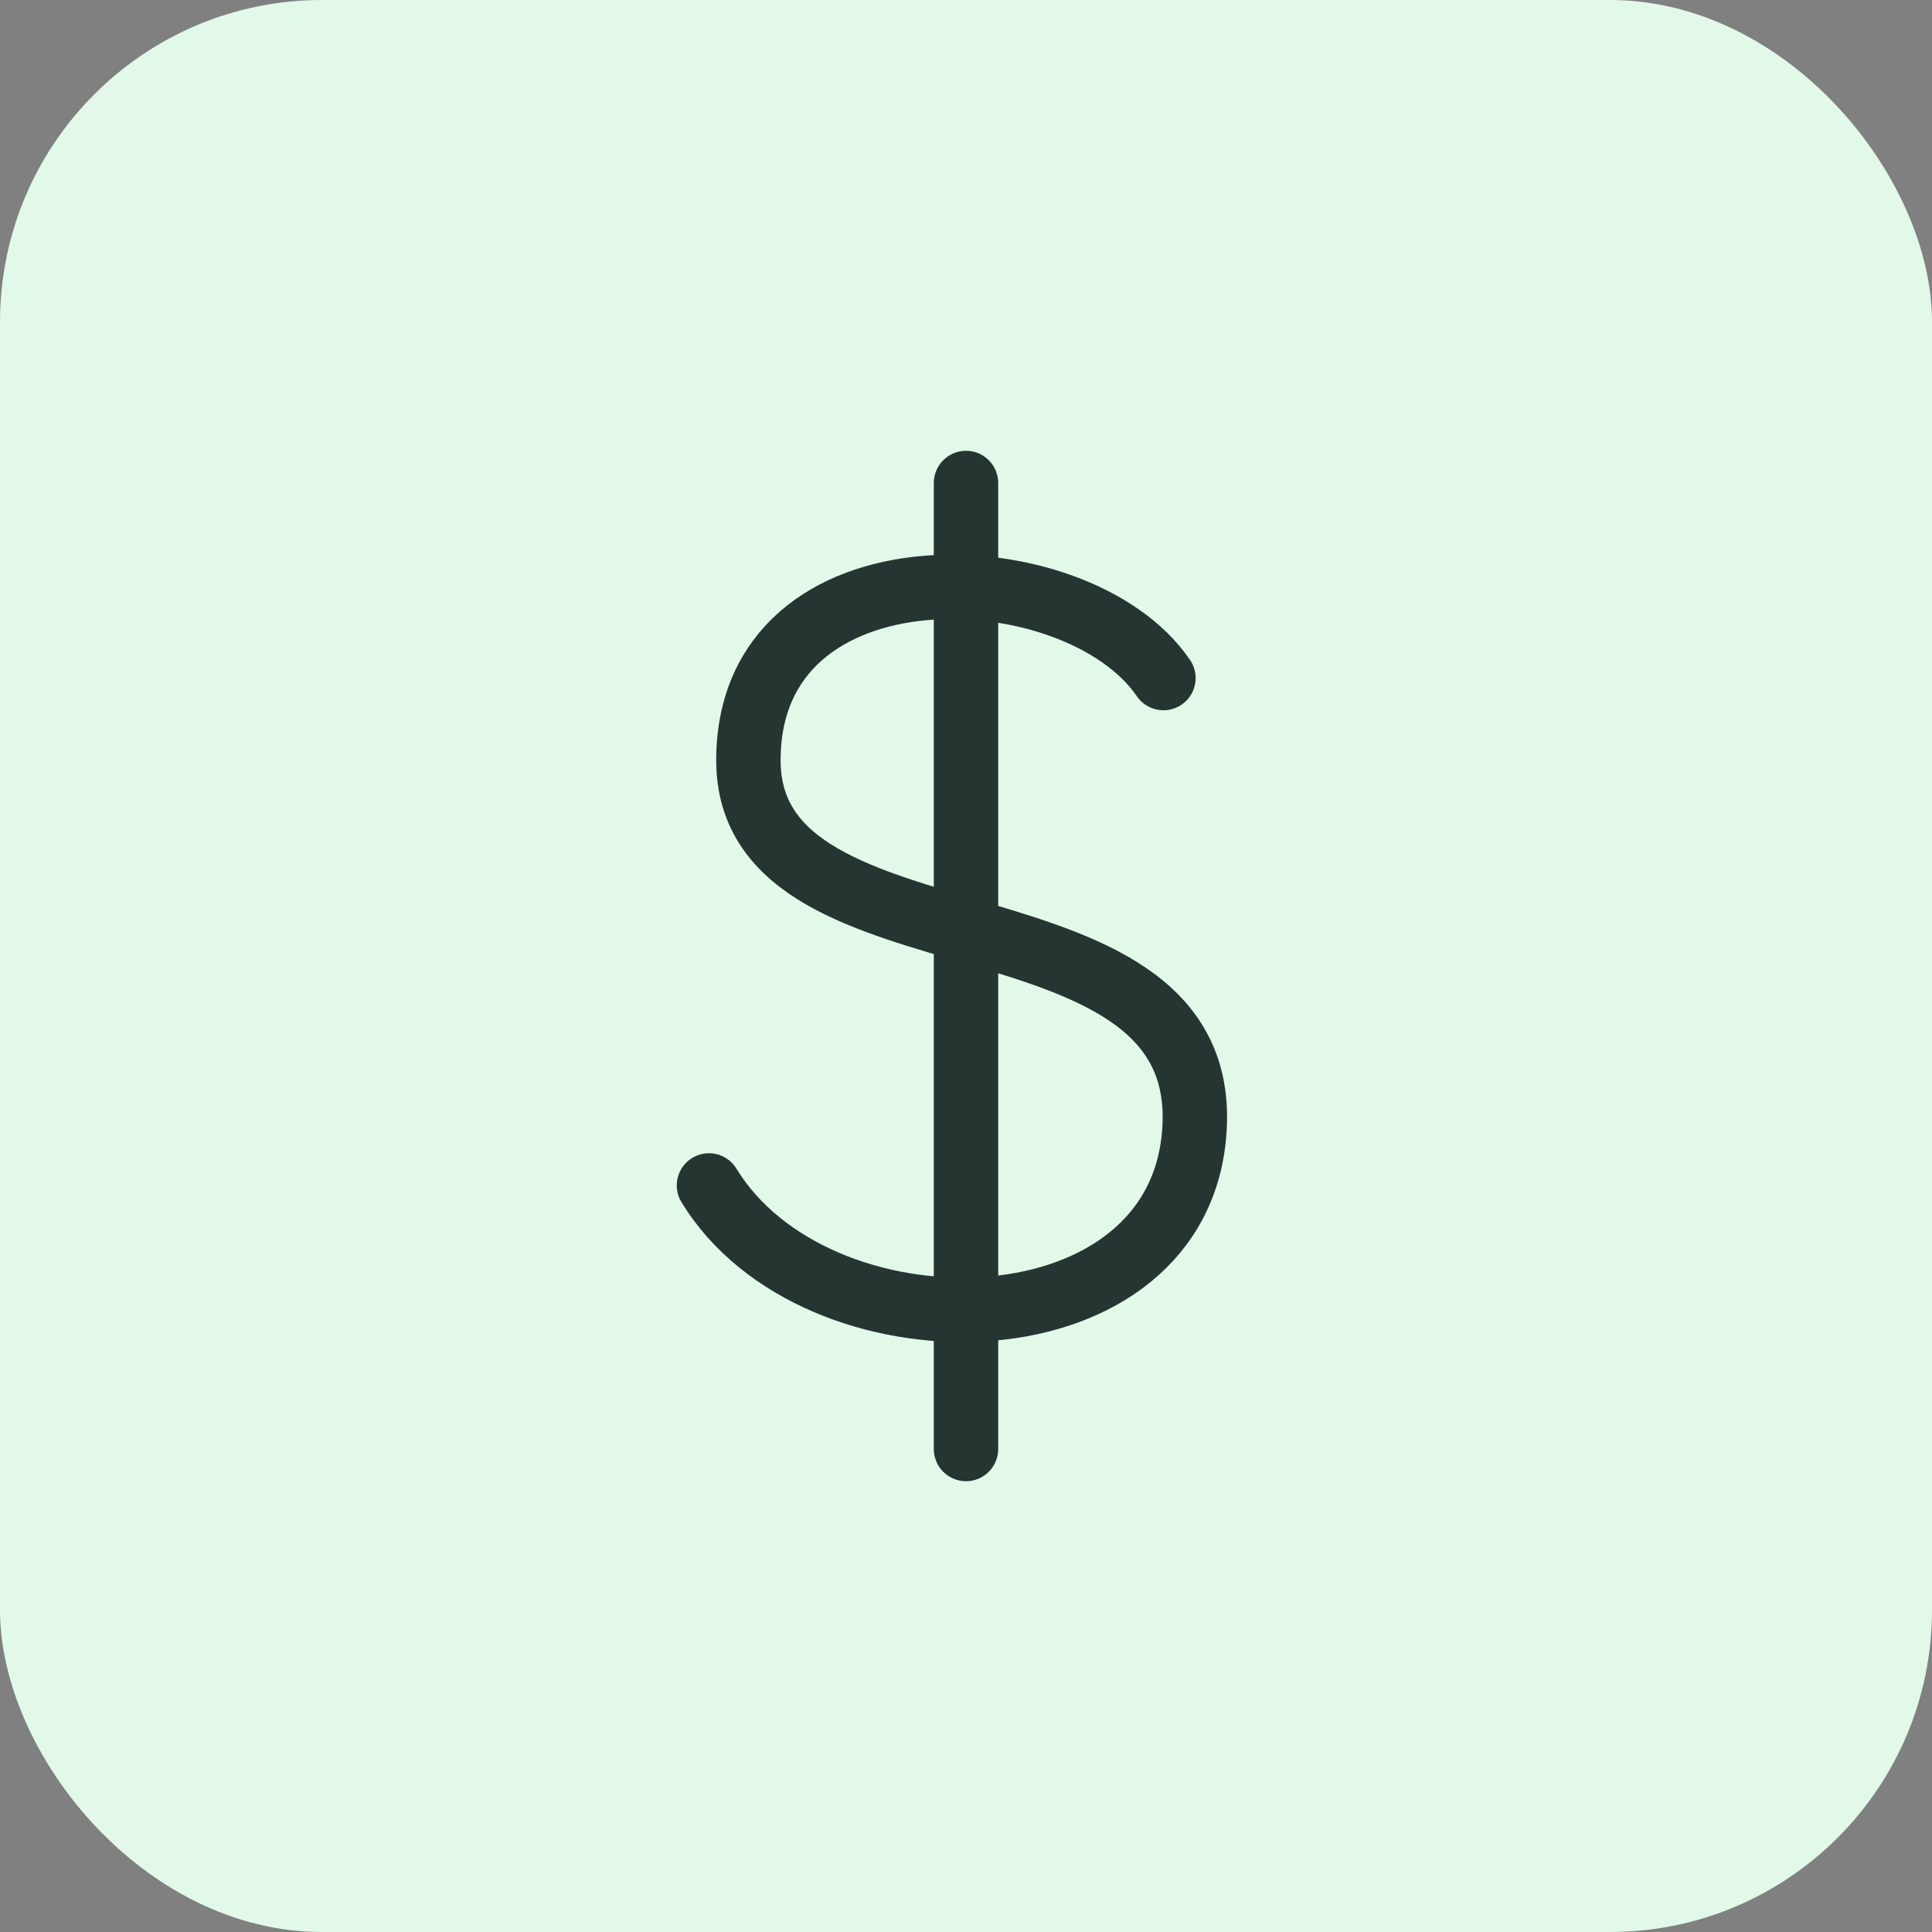
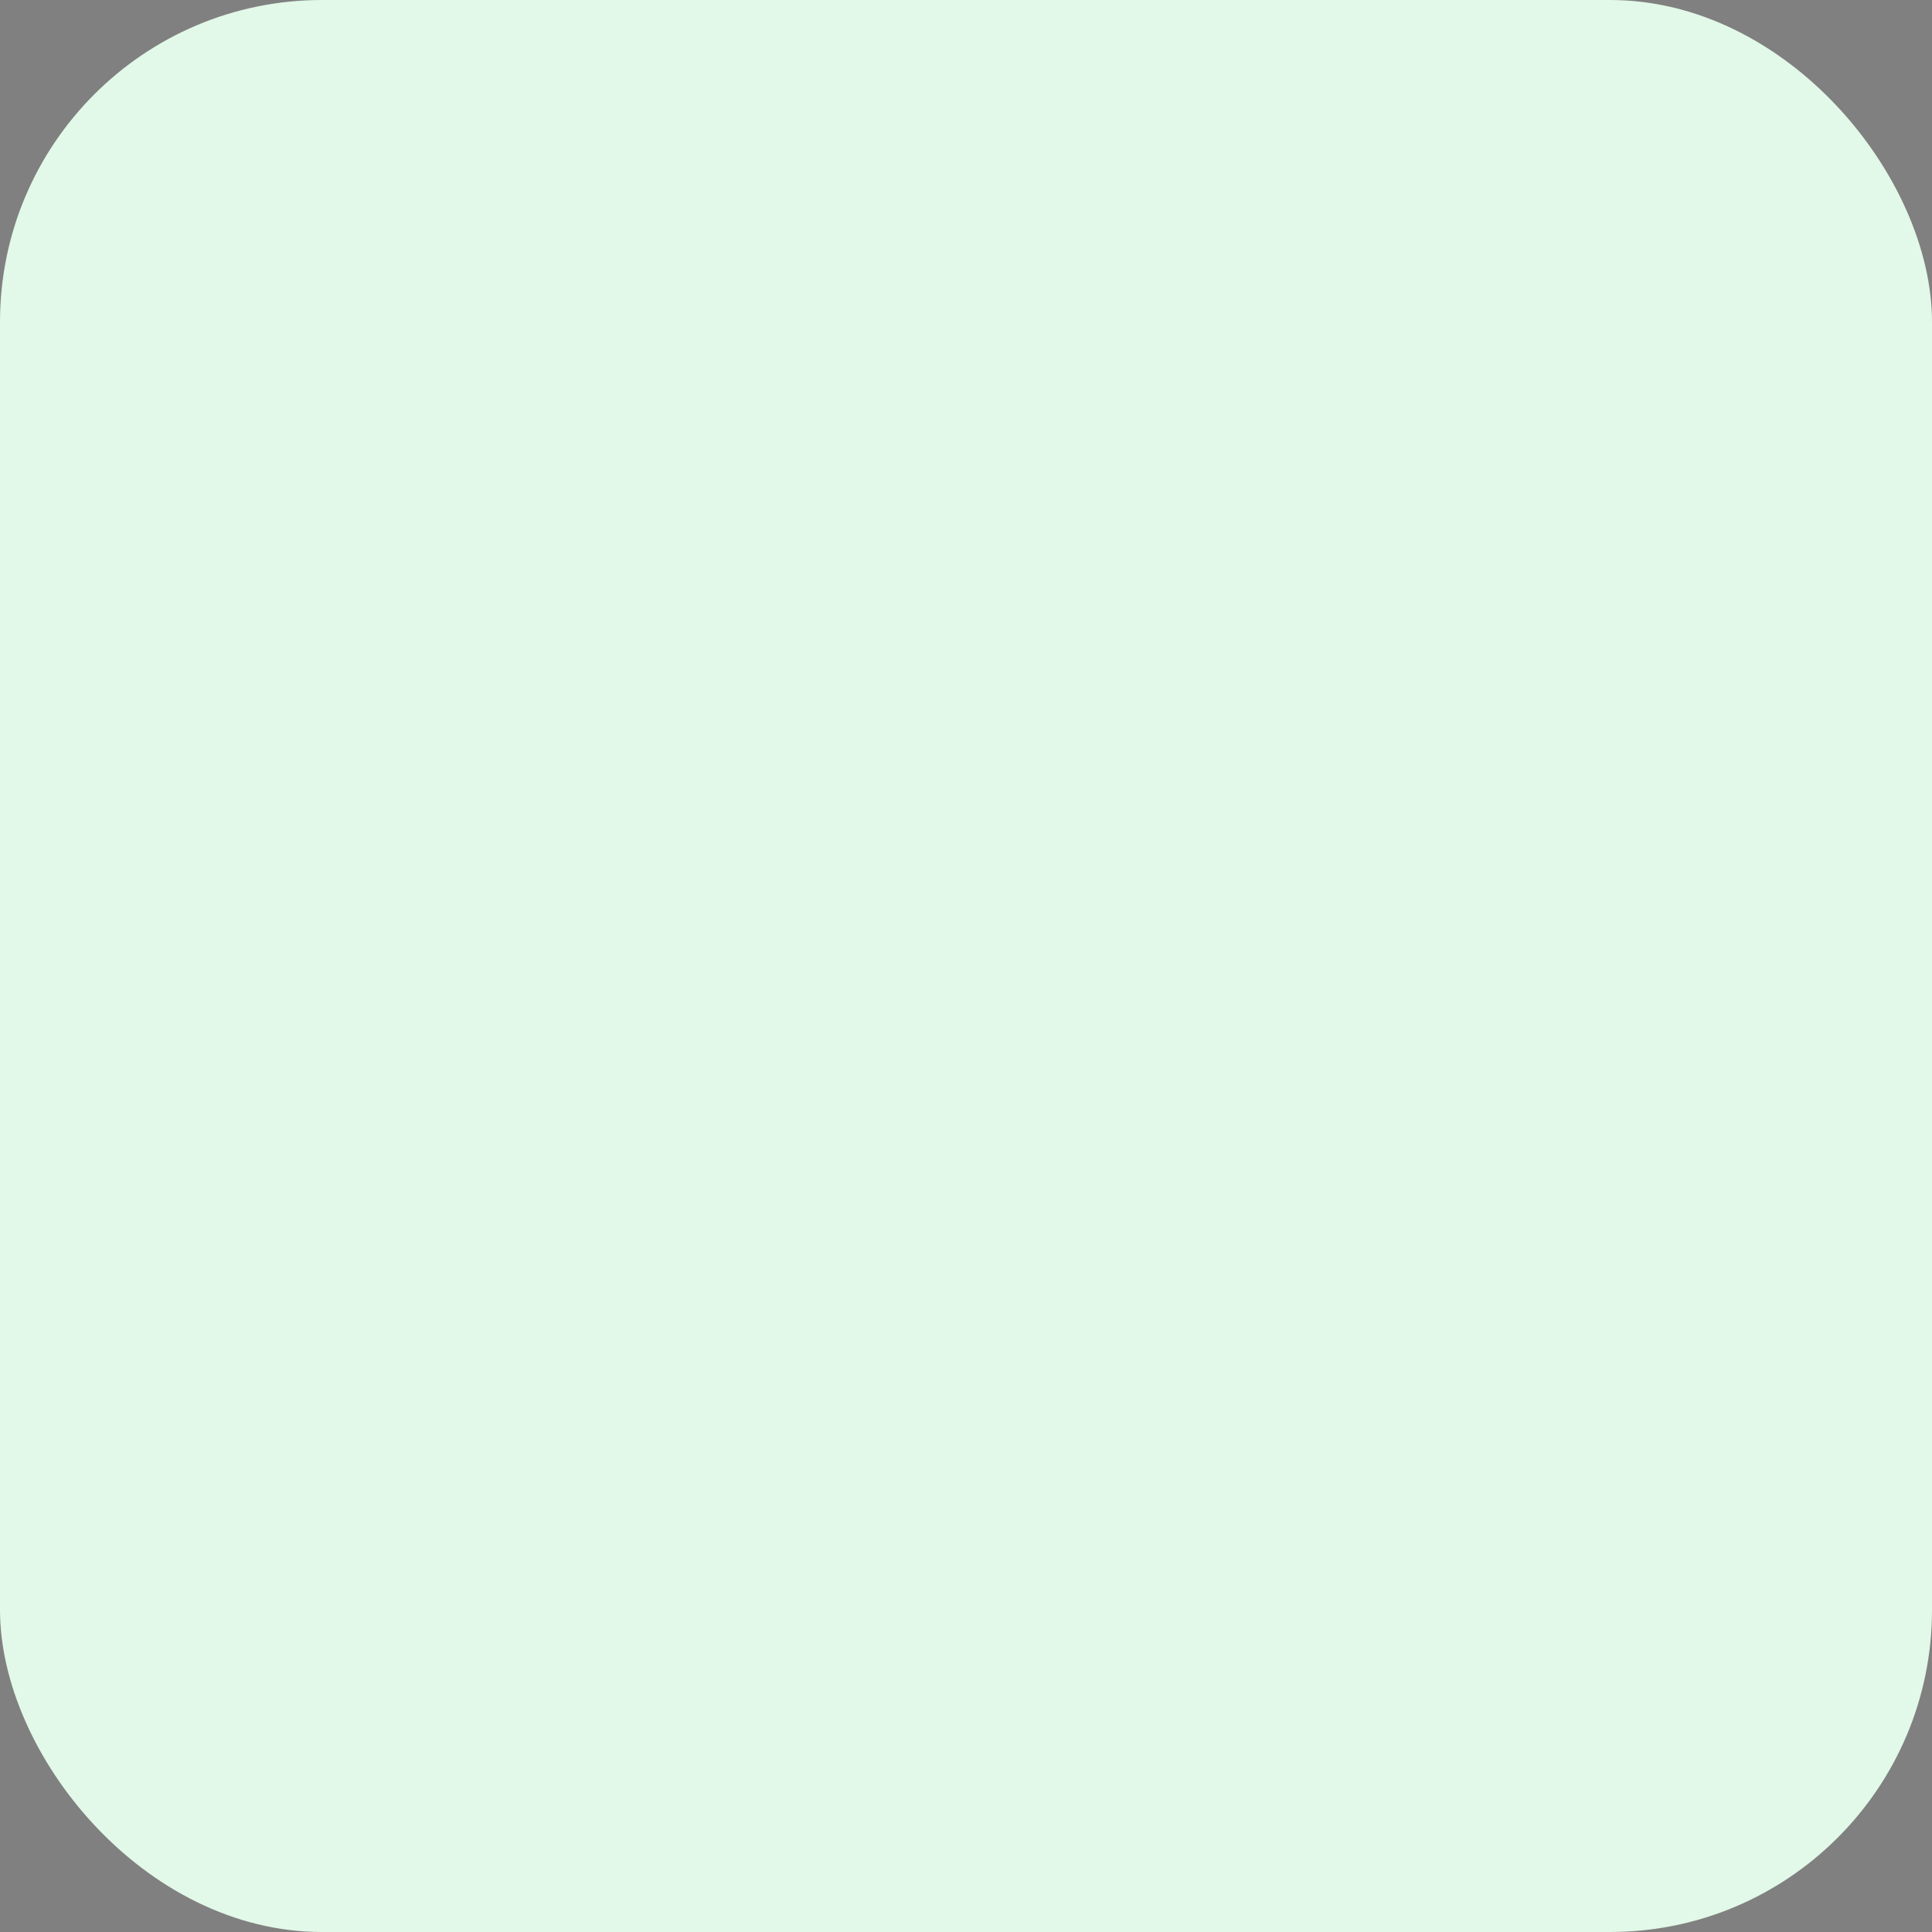
<svg xmlns="http://www.w3.org/2000/svg" width="48" height="48" viewBox="0 0 48 48" fill="none">
  <rect x="0" y="0" width="48" height="48" fill="#808080" stroke="none" />
  <rect width="48" height="48" rx="8" fill="#E2F8E8" />
-   <path d="M24 12V36M28.905 16.846C26.75 13.692 18.594 13.363 18.594 18.89C18.594 24.417 30.336 21.773 29.658 28.282C29.093 33.71 20.257 33.785 17.614 29.452" stroke="#273532" stroke-width="1.6" stroke-linecap="round" stroke-linejoin="round" />
</svg>